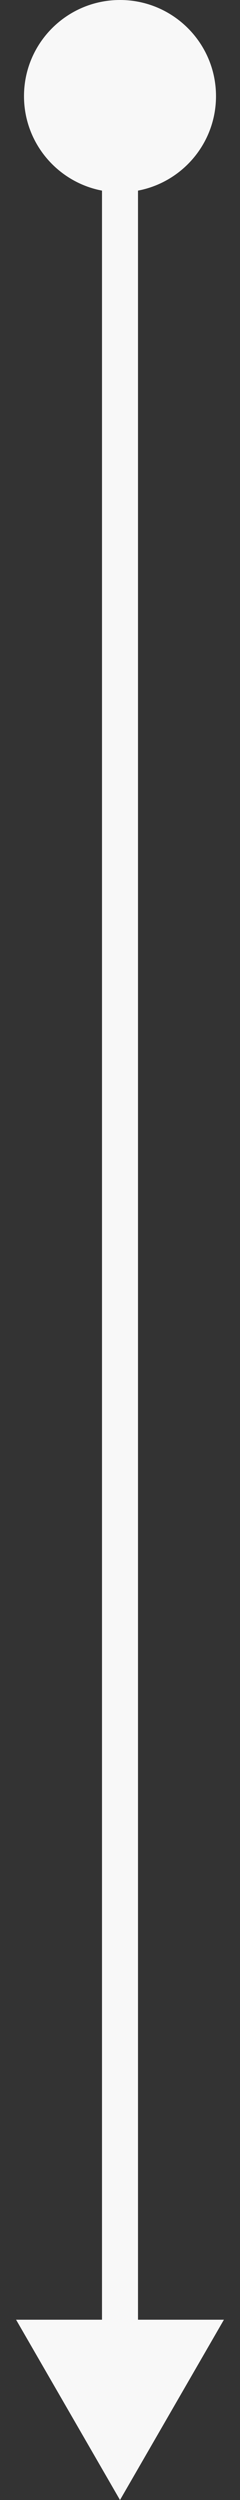
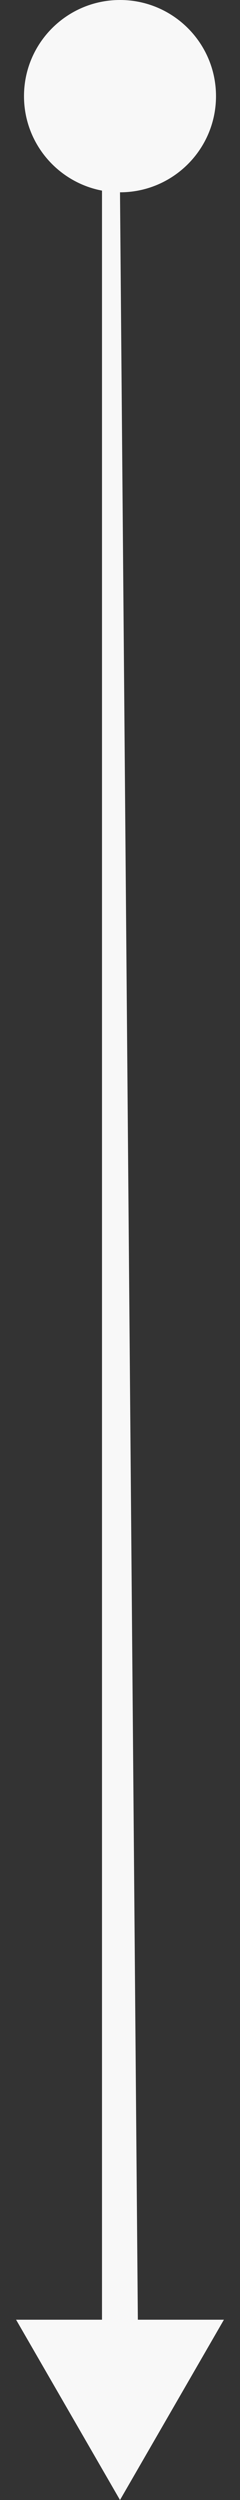
<svg xmlns="http://www.w3.org/2000/svg" width="10" height="104" viewBox="0 0 10 104" fill="none">
  <rect x="0" y="0" width="10" height="104" fill="#333333" stroke="none" />
-   <path d="M5 104L9.33 96.5L0.67 96.5L5 104ZM5 8C7.209 8 9 6.209 9 4C9 1.791 7.209 2.28762e-06 5 2.38419e-06C2.791 2.48075e-06 1 1.791 1 4C1 6.209 2.791 8 5 8ZM5.75 97.25L5.75 4L4.25 4L4.25 97.25L5.75 97.25Z" fill="#F8F8F8" />
+   <path d="M5 104L9.33 96.5L0.67 96.5L5 104ZM5 8C7.209 8 9 6.209 9 4C9 1.791 7.209 2.28762e-06 5 2.38419e-06C2.791 2.48075e-06 1 1.791 1 4C1 6.209 2.791 8 5 8ZL5.75 4L4.25 4L4.25 97.25L5.75 97.25Z" fill="#F8F8F8" />
</svg>